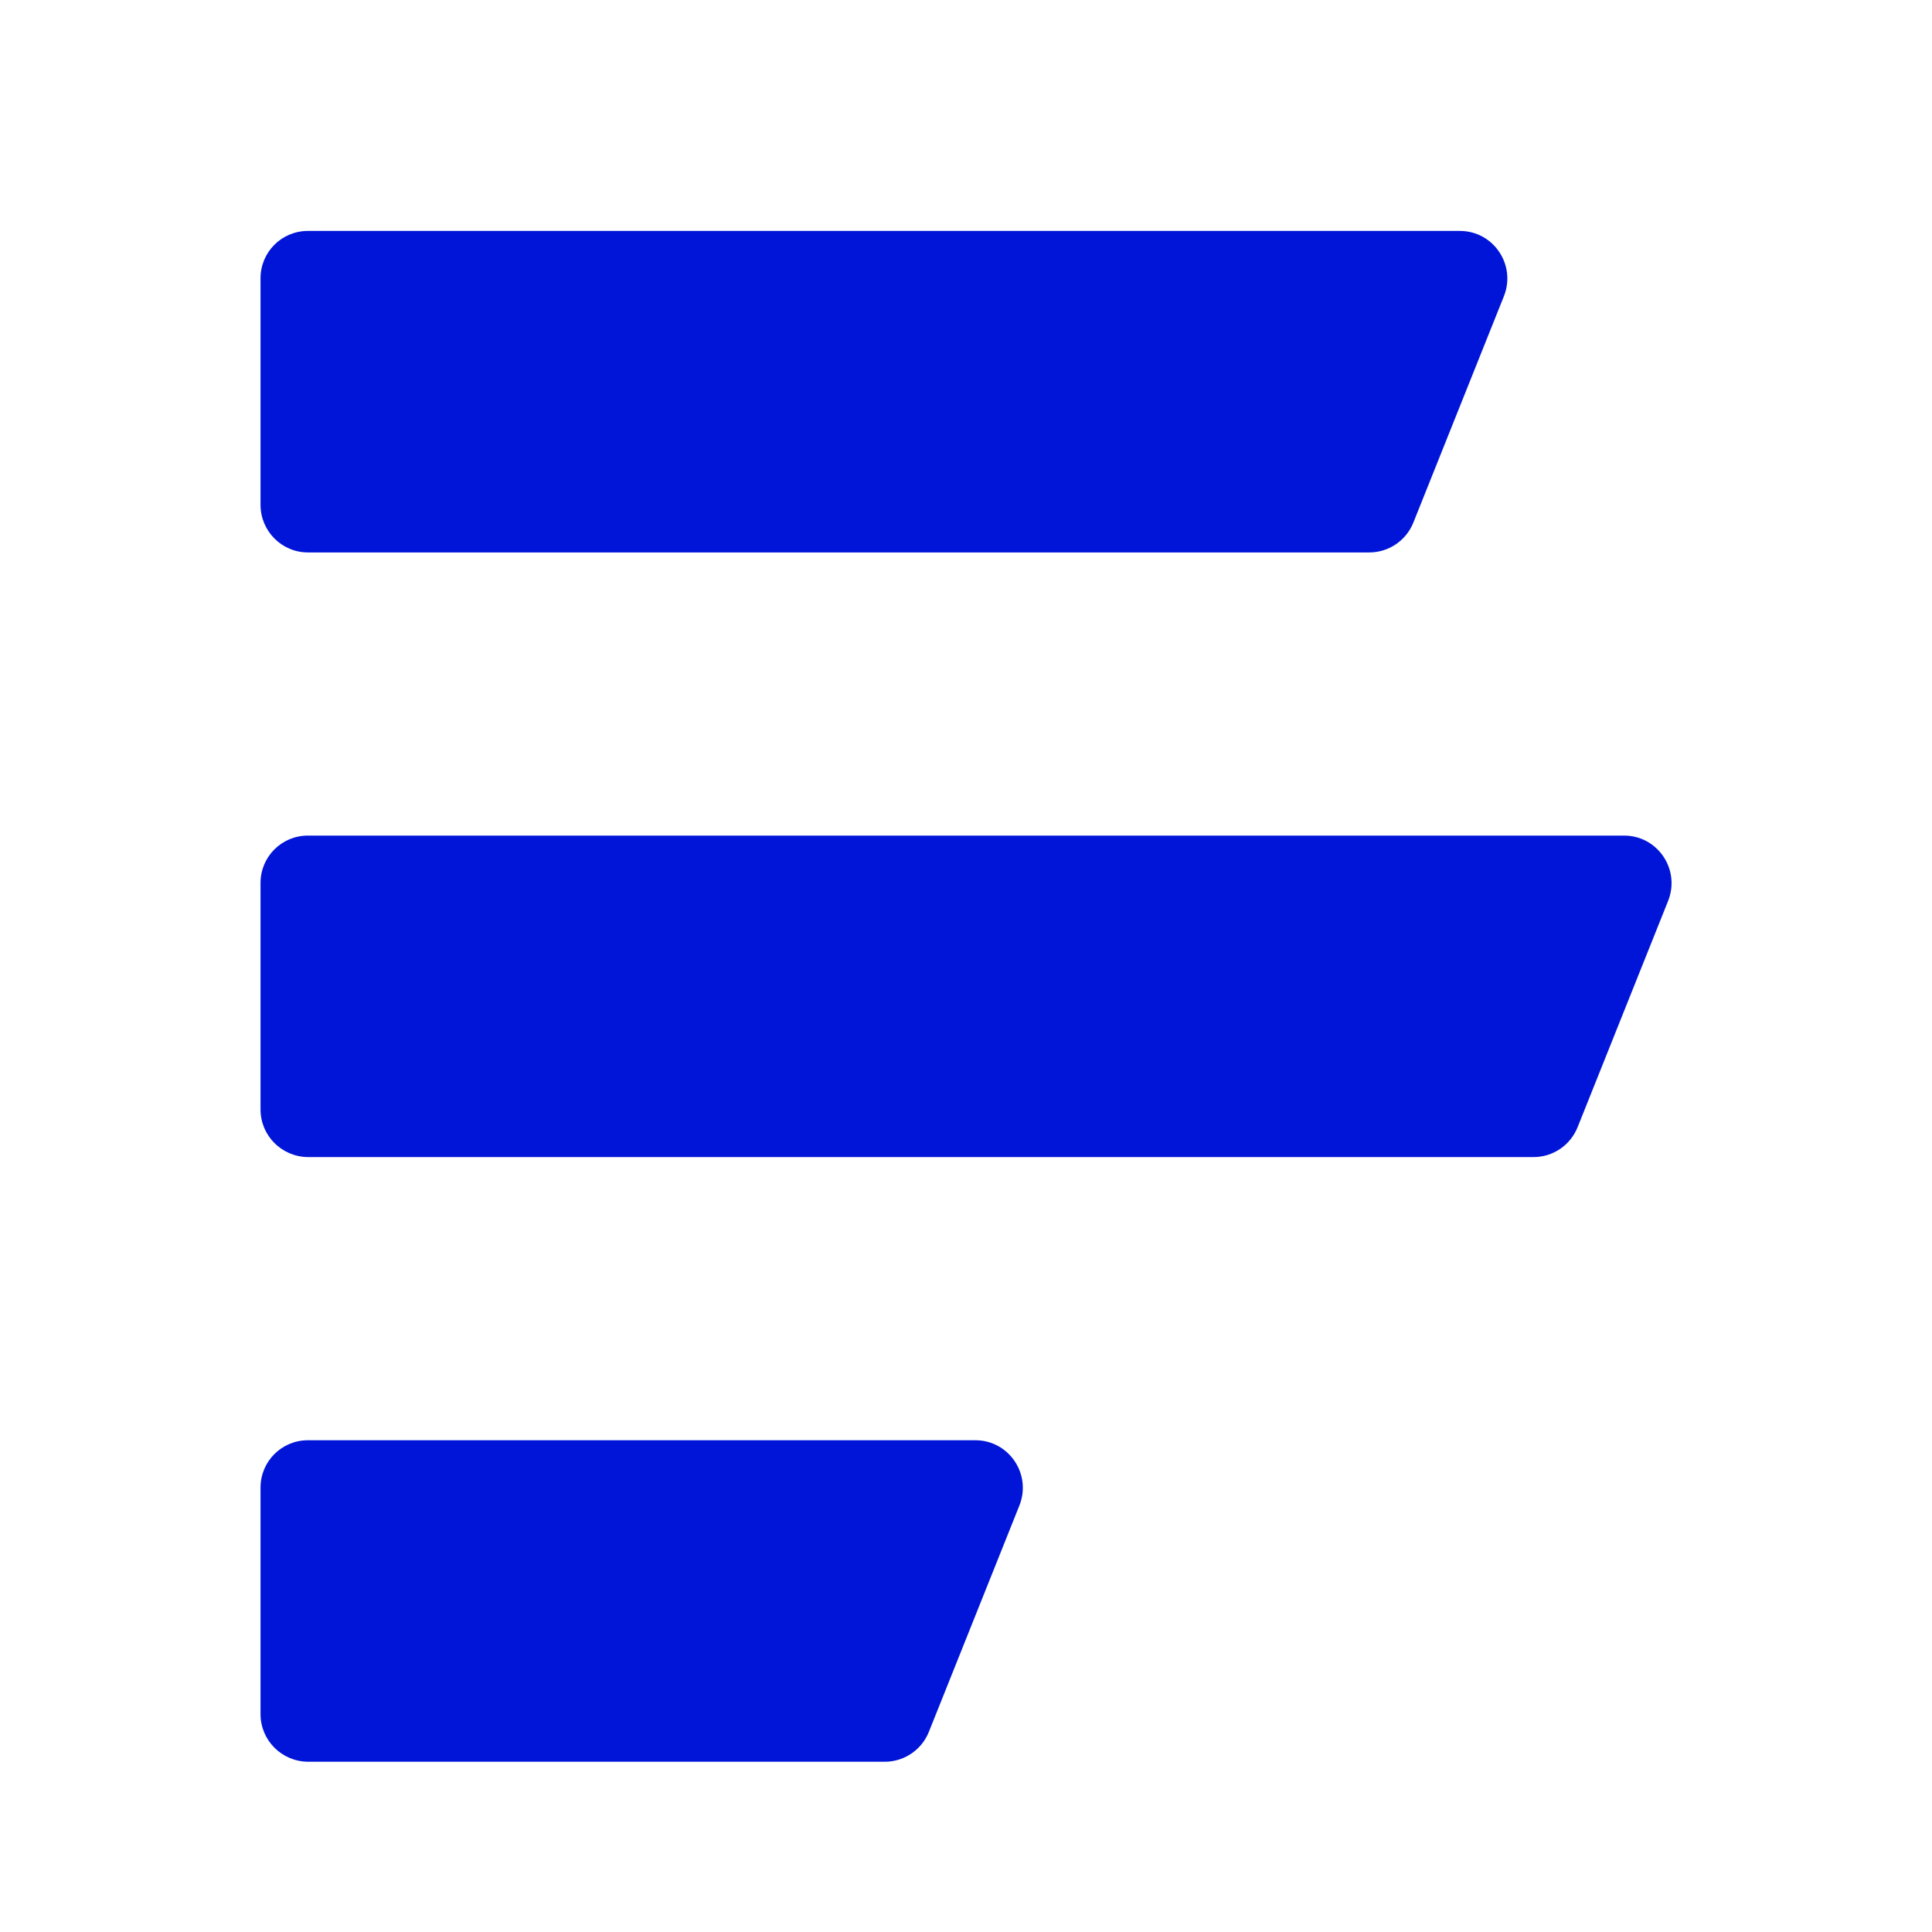
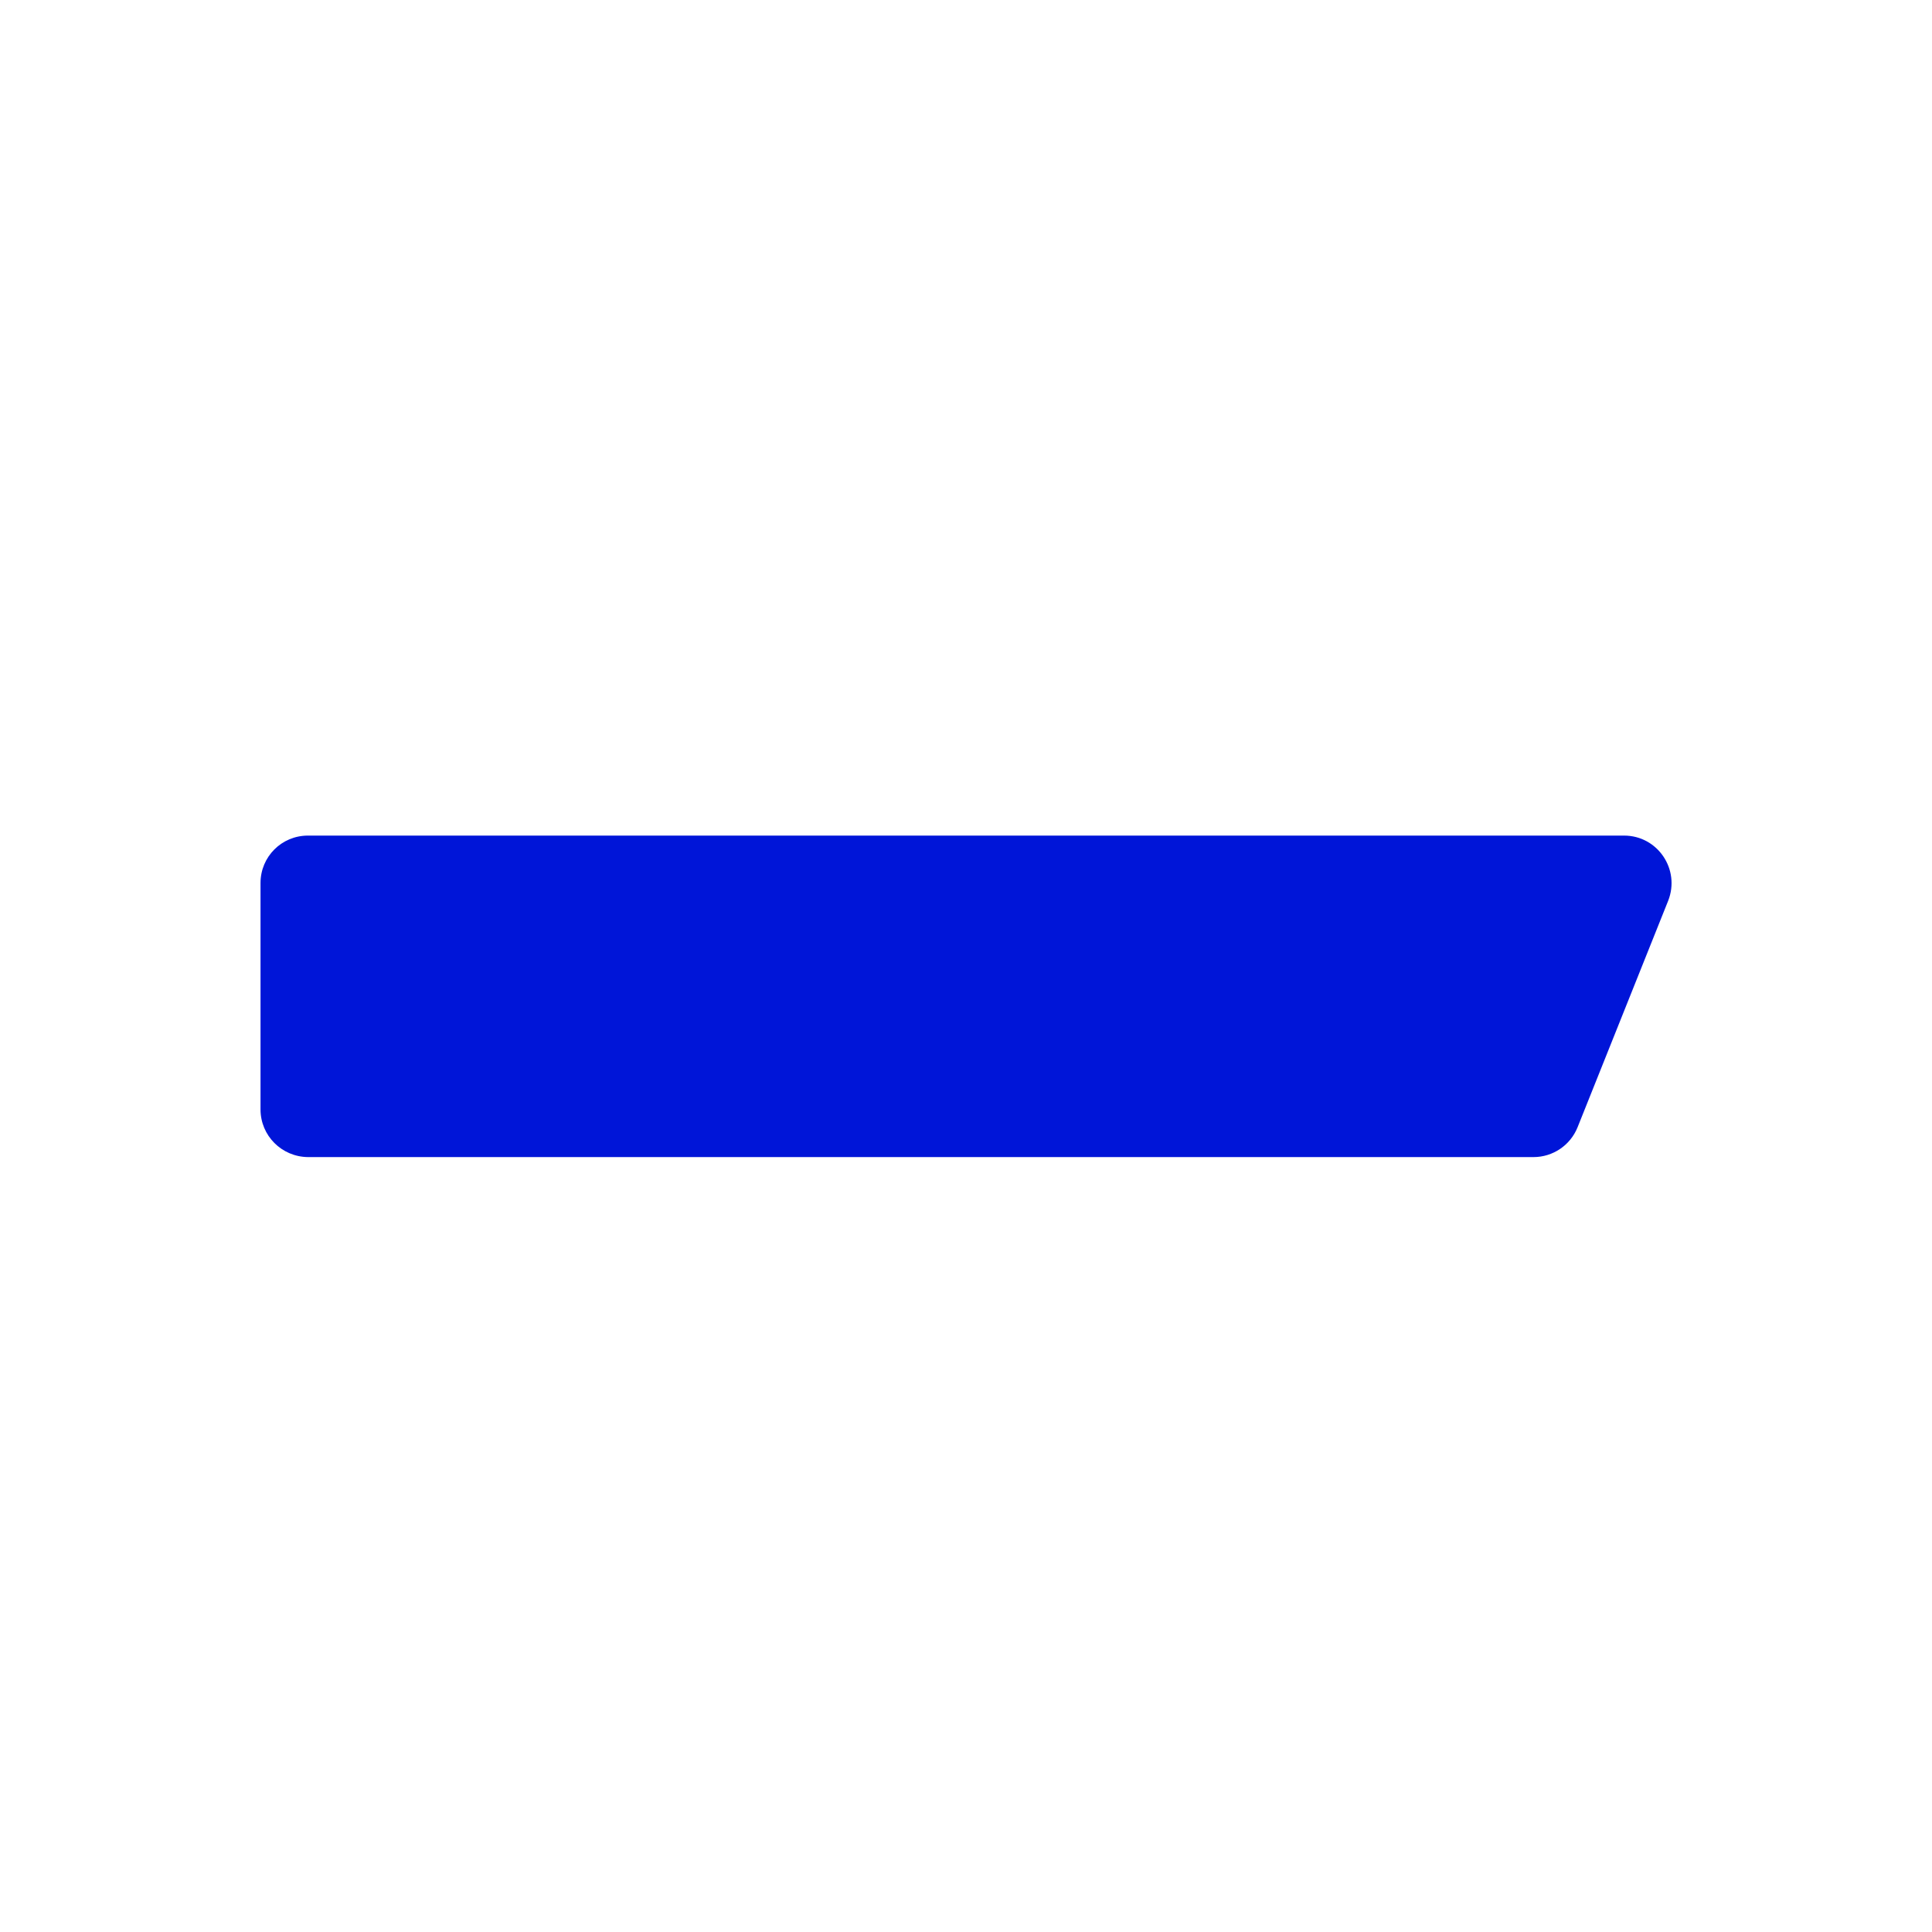
<svg xmlns="http://www.w3.org/2000/svg" version="1.1" id="Layer_1" x="0px" y="0px" viewBox="0 0 64 64" style="enable-background:new 0 0 64 64;" xml:space="preserve">
  <style type="text/css">
	.st0{fill:#231F20;}
	.st1{display:none;fill:#767576;}
	.st2{fill:#FFFFFF;stroke:#231F20;stroke-width:3;stroke-miterlimit:10;}
	.st3{fill:none;stroke:#231F20;stroke-width:3;stroke-miterlimit:10;}
	.st4{fill:#FFFFFF;stroke:#231F20;stroke-width:4;stroke-miterlimit:10;}
	.st5{fill:none;stroke:#231F20;stroke-width:4;stroke-miterlimit:10;}
	.st6{fill:#FFFFFF;}
	.st7{fill:none;stroke:#231F20;stroke-width:3.949;stroke-miterlimit:10;}
	.st8{fill:none;stroke:#FFFFFF;stroke-width:3.949;stroke-miterlimit:10;}
	.st9{fill:none;stroke:#231F20;stroke-width:0.25;stroke-miterlimit:10;}
	.st10{fill:none;stroke:#000000;stroke-width:4;stroke-miterlimit:10;}
	.st11{fill:none;stroke:#FFFFFF;stroke-width:4;stroke-miterlimit:10;}
	.st12{fill:none;stroke:#000000;stroke-width:5.5;stroke-miterlimit:10;}
	.st13{fill:none;stroke:#000000;stroke-width:5;stroke-miterlimit:10;}
	.st14{fill:none;stroke:#C2569F;stroke-width:0.25;stroke-miterlimit:10;}
	.st15{fill:#0029D3;}
	.st16{fill:none;stroke:#FFFFFF;stroke-width:6;stroke-miterlimit:10;}
	.st17{fill:#FFFFFF;stroke:#231F20;stroke-width:5;stroke-miterlimit:10;}
	.st18{fill:none;stroke:#231F20;stroke-width:5;stroke-miterlimit:10;}
	.st19{fill:none;stroke:#000000;stroke-width:4;stroke-linejoin:round;stroke-miterlimit:10;}
	.st20{fill:none;stroke:#000000;stroke-width:3;stroke-linecap:round;stroke-miterlimit:10;}
	.st21{fill:none;stroke:#000000;stroke-width:4;stroke-linecap:round;stroke-miterlimit:10;}
	.st22{fill:none;stroke:#000000;stroke-width:4;stroke-linecap:square;stroke-miterlimit:10;}
	.st23{fill:none;stroke:#231F20;stroke-width:0.1;stroke-miterlimit:10;}
	.st24{fill:none;stroke:#231F20;stroke-miterlimit:10;}
	.st25{fill:#0015D8;}
	.st26{fill:none;stroke:#FFFFFF;stroke-width:2;stroke-miterlimit:10;}
	.st27{fill:#1C00C1;}
	.st28{fill:#0000C6;}
</style>
-   <path class="st25" d="M8.63,16.72v-7.5c0-0.87,0.7-1.57,1.57-1.57h38.16c1.11,0,1.87,1.12,1.46,2.16l-3,7.5  c-0.24,0.6-0.82,0.99-1.46,0.99H10.2C9.33,18.3,8.63,17.59,8.63,16.72z" />
  <path class="st25" d="M8.63,36.75v-7.5c0-0.87,0.7-1.57,1.57-1.57h43.6c1.11,0,1.87,1.12,1.46,2.16l-3,7.5  c-0.24,0.6-0.82,0.99-1.46,0.99H10.2C9.33,38.32,8.63,37.62,8.63,36.75z" />
-   <path class="st25" d="M8.63,56.78v-7.5c0-0.87,0.7-1.57,1.57-1.57h22.11c1.11,0,1.87,1.12,1.46,2.16l-3,7.5  c-0.24,0.6-0.82,0.99-1.46,0.99H10.2C9.33,58.35,8.63,57.65,8.63,56.78z" />
</svg>